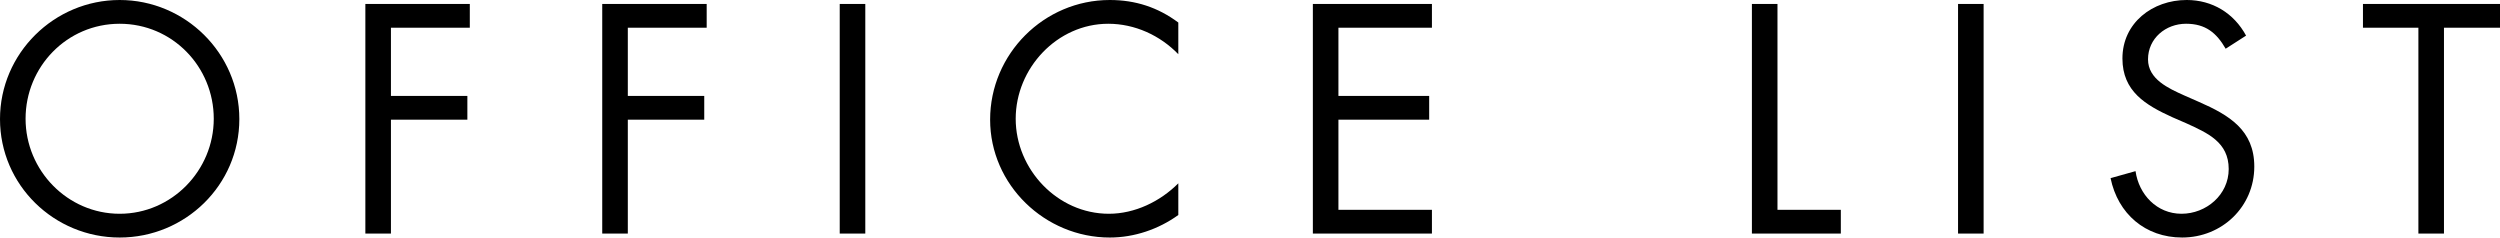
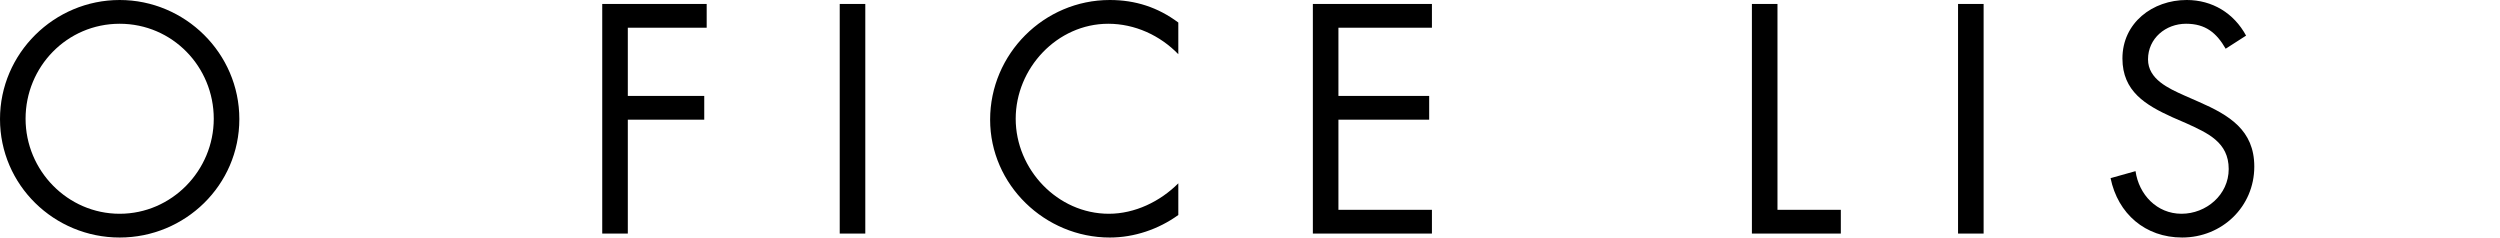
<svg xmlns="http://www.w3.org/2000/svg" version="1.1" id="レイヤー_1" x="0px" y="0px" width="270.964px" height="25.744px" viewBox="0 0 270.964 25.744" enable-background="new 0 0 270.964 25.744" xml:space="preserve">
  <path d="M25.941,12.905c0,7.162-5.874,12.839-12.97,12.839C5.875,25.744,0,20.067,0,12.905C0,5.776,5.875,0,12.971,0  C20.067,0,25.941,5.776,25.941,12.905 M2.772,12.872c0,5.611,4.555,10.297,10.199,10.297c5.643,0,10.198-4.686,10.198-10.297  c0-5.644-4.488-10.297-10.198-10.297C7.261,2.575,2.772,7.228,2.772,12.872" />
-   <polygon points="42.372,3.004 42.372,10.397 50.656,10.397 50.656,12.971 42.372,12.971 42.372,25.315 39.6,25.315 39.6,0.429   50.92,0.429 50.92,3.004 " />
  <polygon points="68.046,3.004 68.046,10.397 76.33,10.397 76.33,12.971 68.046,12.971 68.046,25.315 65.274,25.315 65.274,0.429   76.594,0.429 76.594,3.004 " />
  <rect x="91.014" y="0.429" width="2.772" height="24.886" />
  <path d="M127.712,5.875c-1.98-2.046-4.72-3.3-7.591-3.3c-5.545,0-10.034,4.819-10.034,10.297c0,5.479,4.522,10.297,10.1,10.297  c2.805,0,5.545-1.319,7.525-3.3v3.433c-2.146,1.551-4.786,2.442-7.426,2.442c-7.031,0-12.971-5.71-12.971-12.773  C107.315,5.842,113.157,0,120.286,0c2.772,0,5.215,0.792,7.426,2.443V5.875z" />
  <polygon points="142.295,0.429 155.2,0.429 155.2,3.004 145.066,3.004 145.066,10.397 154.902,10.397 154.902,12.971   145.066,12.971 145.066,22.741 155.2,22.741 155.2,25.315 142.295,25.315 " />
  <polygon points="192.653,22.741 199.519,22.741 199.519,25.315 189.881,25.315 189.881,0.429 192.653,0.429 " />
  <rect x="212.224" y="0.429" width="2.771" height="24.886" />
  <path d="M241.23,5.281c-0.99-1.716-2.178-2.707-4.29-2.707c-2.212,0-4.126,1.584-4.126,3.862c0,2.145,2.212,3.136,3.895,3.894  l1.65,0.726c3.234,1.42,5.974,3.037,5.974,6.997c0,4.357-3.499,7.691-7.822,7.691c-3.993,0-6.964-2.575-7.756-6.436l2.706-0.759  c0.363,2.541,2.311,4.62,4.984,4.62c2.673,0,5.115-2.046,5.115-4.851c0-2.905-2.277-3.895-4.587-4.951l-1.519-0.66  c-2.904-1.321-5.413-2.805-5.413-6.37c0-3.862,3.268-6.337,6.964-6.337c2.772,0,5.116,1.419,6.437,3.862L241.23,5.281z" />
-   <polygon points="264.891,25.315 262.119,25.315 262.119,3.004 256.111,3.004 256.111,0.429 270.964,0.429 270.964,3.004   264.891,3.004 " />
</svg>